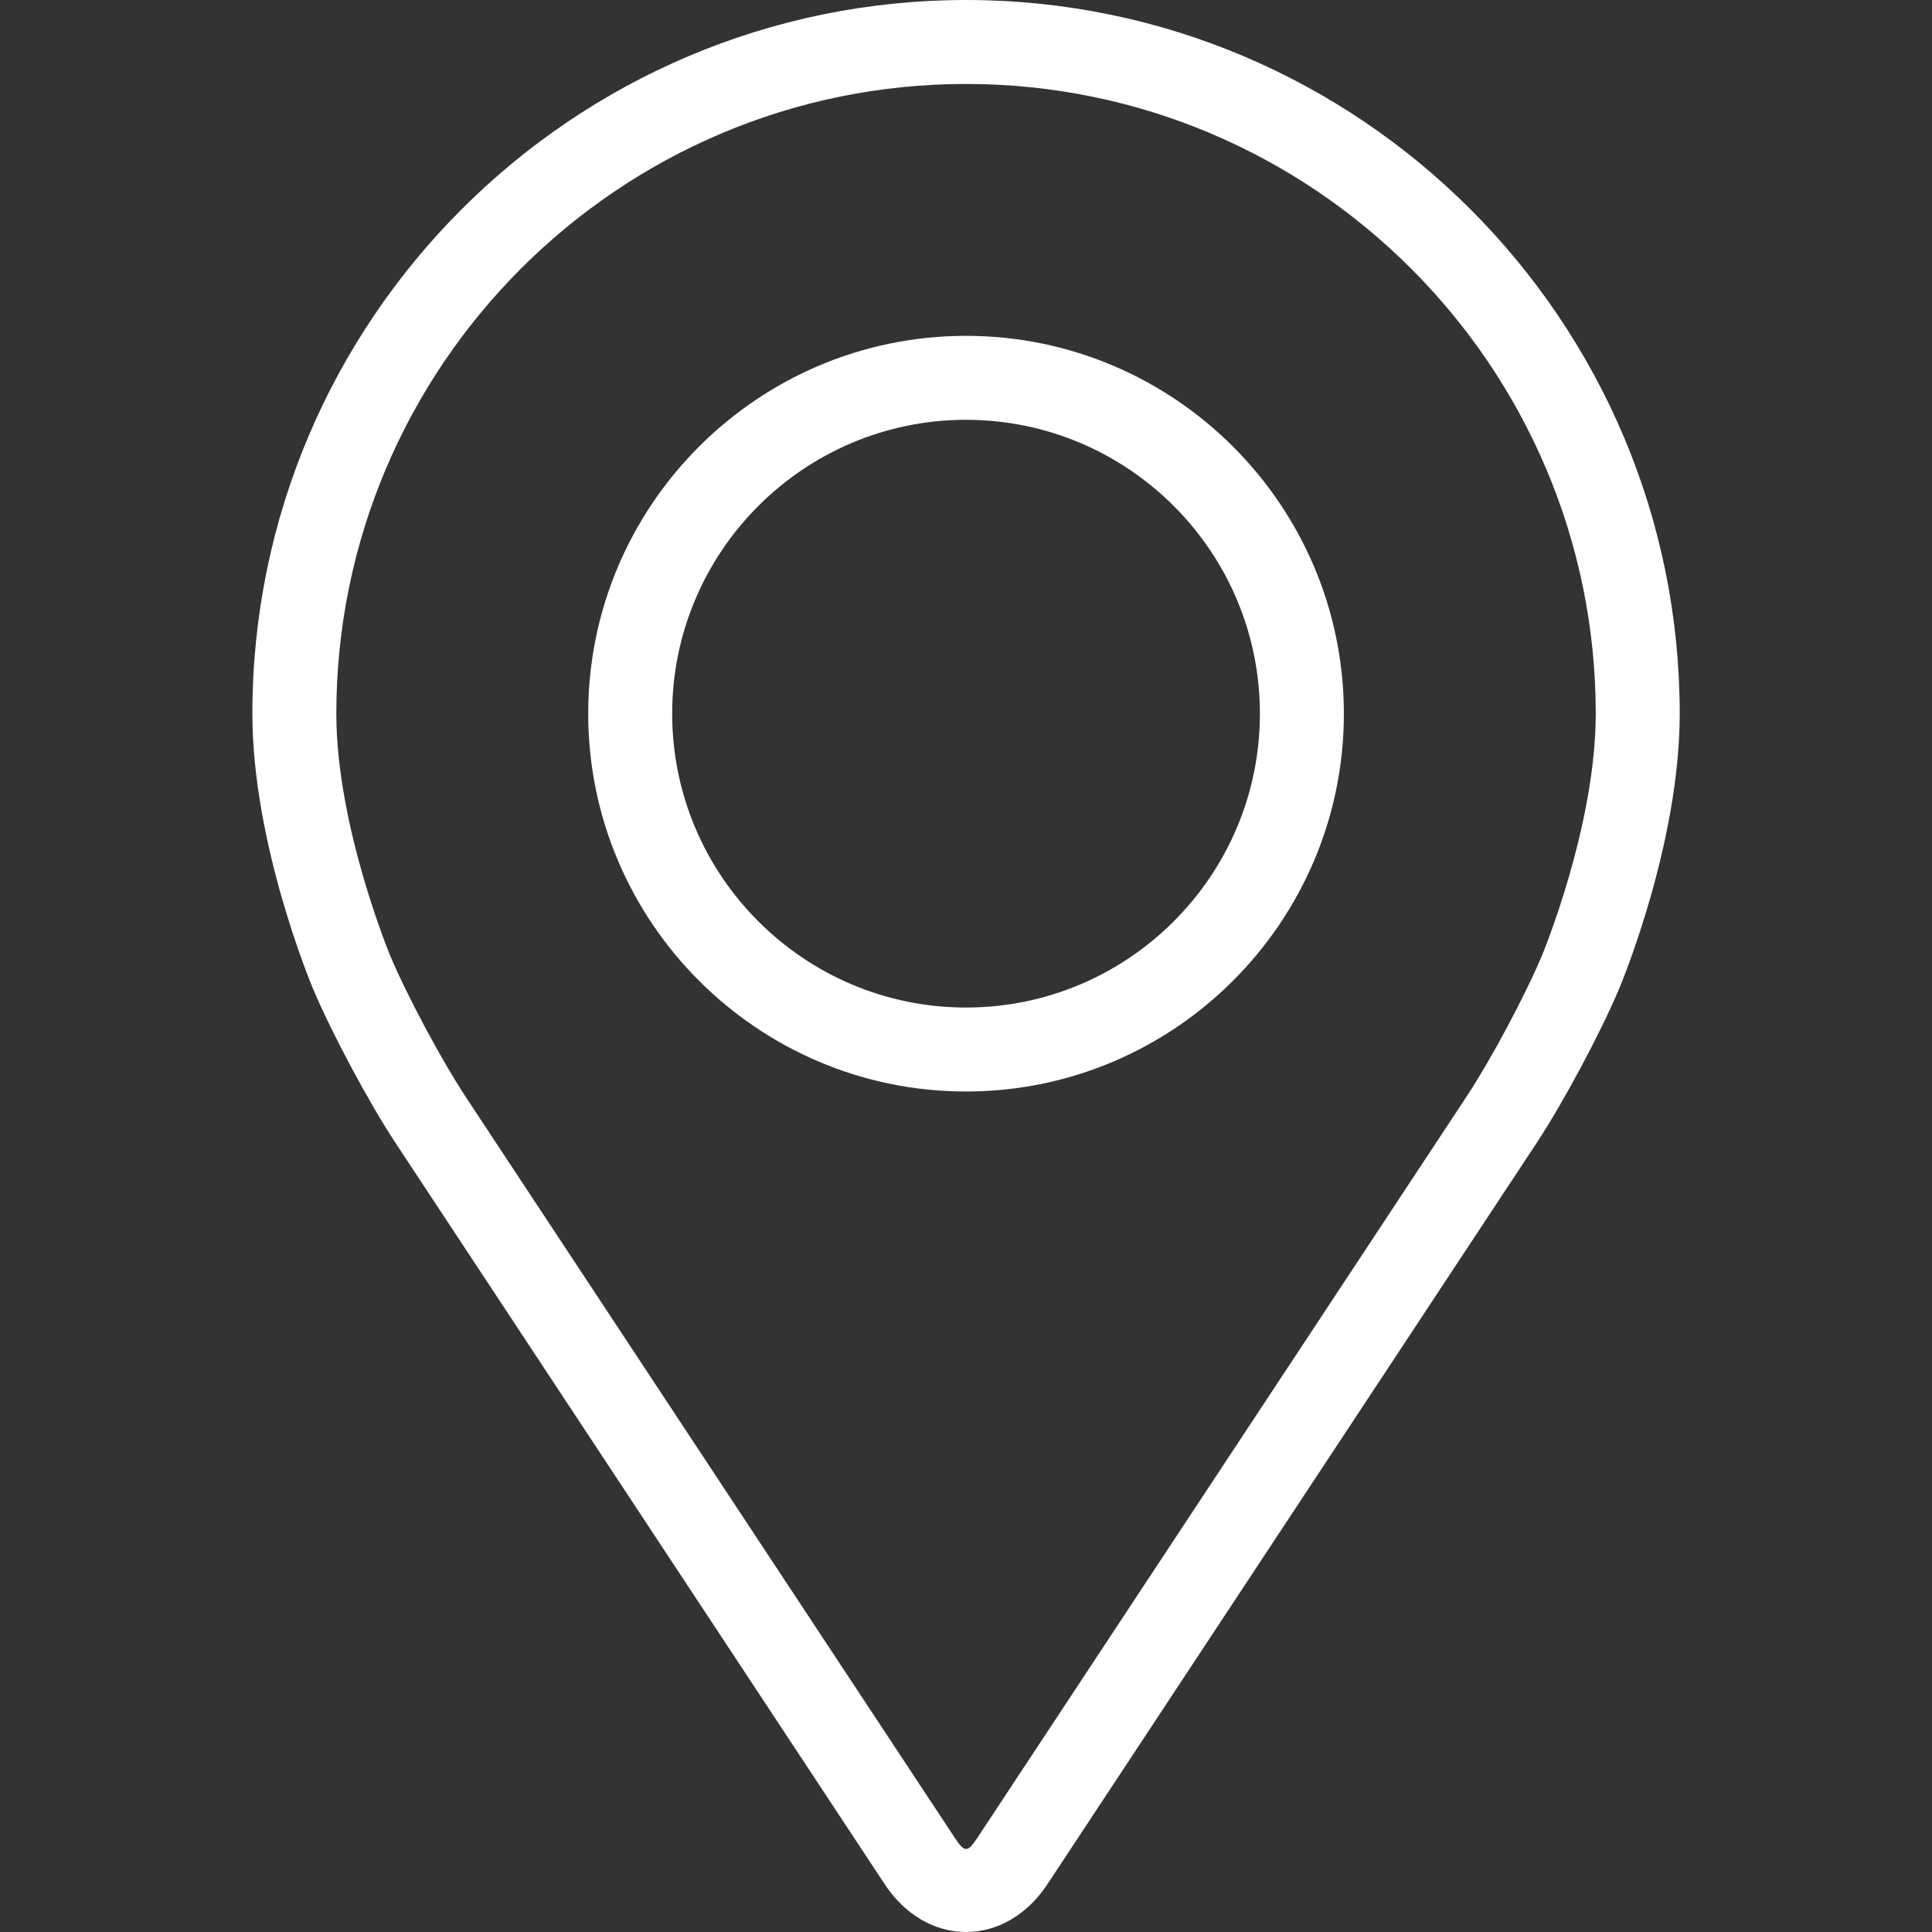
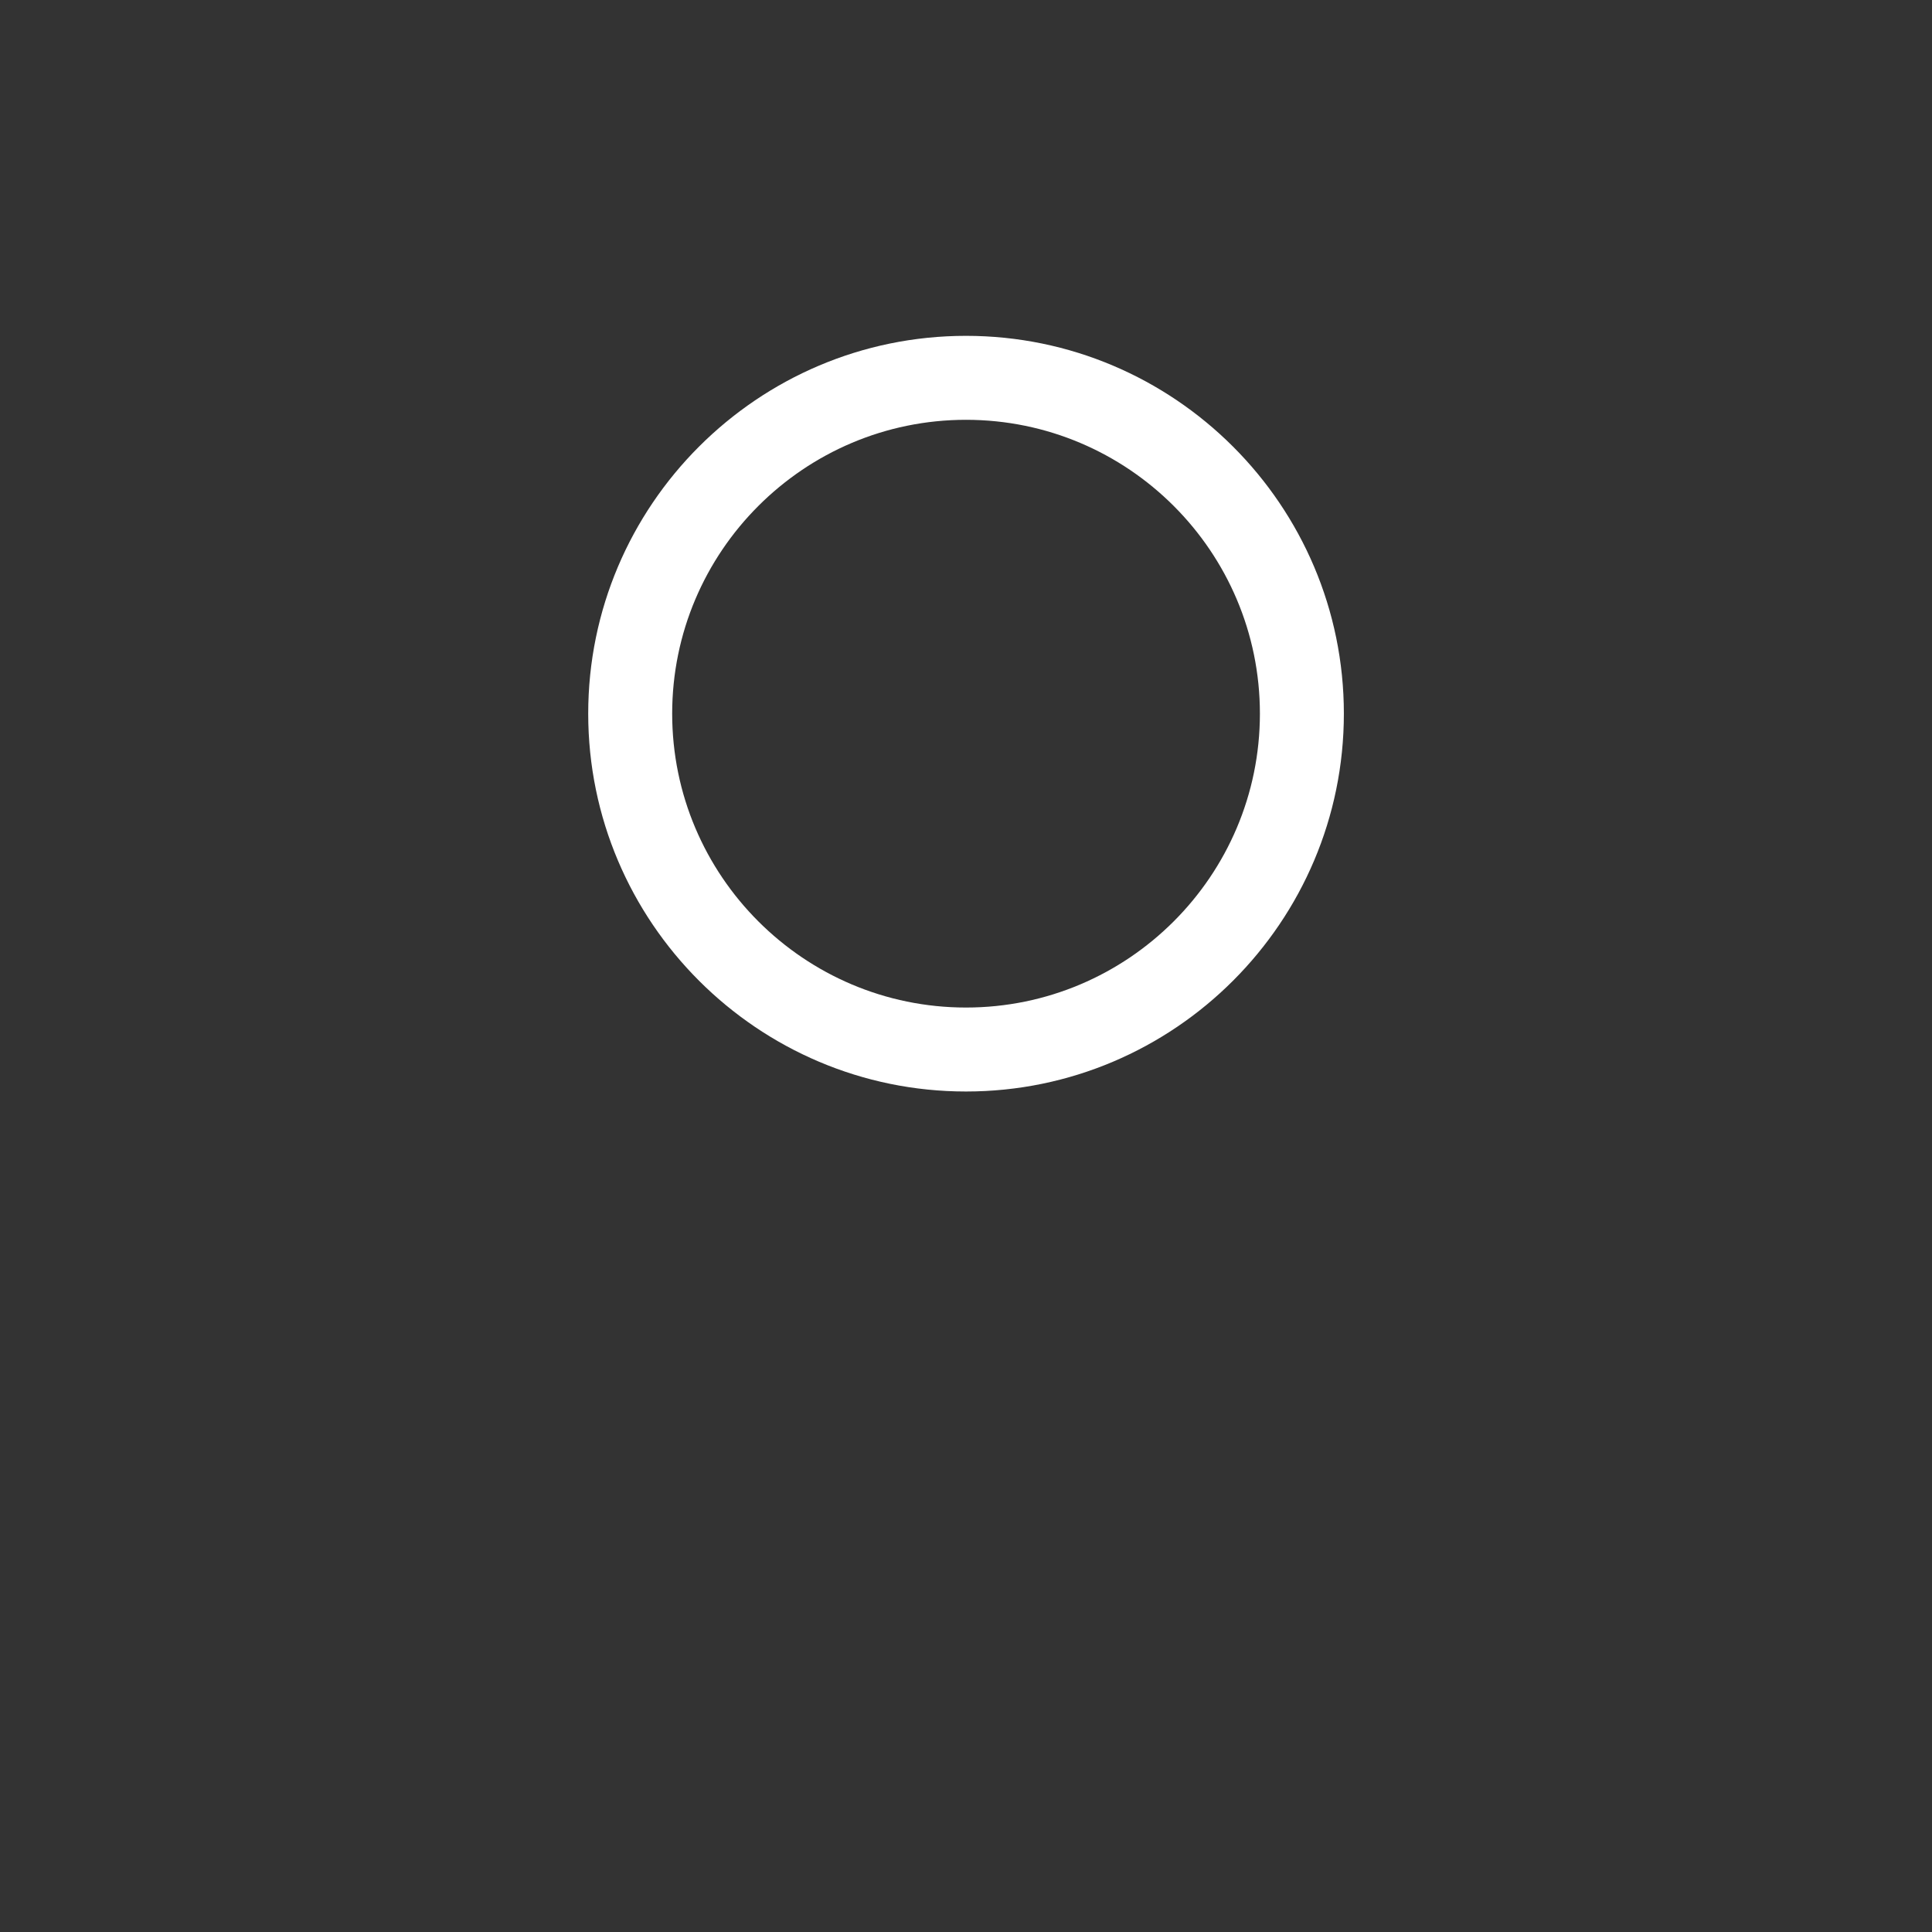
<svg xmlns="http://www.w3.org/2000/svg" width="24" height="24" viewBox="0 0 24 24" fill="none">
  <rect x="0" y="0" width="24" height="24" fill="#333333" stroke="none" />
-   <path d="M12.001 0C7.112 0 3.135 3.977 3.135 8.866C3.135 10.475 3.857 12.206 3.887 12.279C4.12 12.832 4.58 13.692 4.912 14.196L10.99 23.406C11.239 23.784 11.607 24 12.001 24C12.394 24 12.762 23.784 13.011 23.407L19.09 14.196C19.422 13.692 19.882 12.832 20.115 12.279C20.145 12.207 20.866 10.476 20.866 8.866C20.866 3.977 16.889 0 12.001 0ZM19.153 11.874C18.945 12.37 18.517 13.17 18.219 13.621L12.14 22.832C12.02 23.014 11.982 23.014 11.862 22.832L5.782 13.621C5.485 13.17 5.057 12.37 4.848 11.874C4.84 11.852 4.178 10.259 4.178 8.866C4.178 4.552 7.687 1.043 12.001 1.043C16.314 1.043 19.823 4.552 19.823 8.866C19.823 10.261 19.16 11.859 19.153 11.874Z" fill="white" />
  <path d="M12 4.172C9.412 4.172 7.307 6.278 7.307 8.865C7.307 11.453 9.412 13.559 12 13.559C14.588 13.559 16.694 11.453 16.694 8.865C16.694 6.278 14.588 4.172 12 4.172ZM12 12.516C9.988 12.516 8.35 10.879 8.35 8.865C8.35 6.852 9.988 5.215 12 5.215C14.013 5.215 15.651 6.852 15.651 8.865C15.651 10.879 14.013 12.516 12 12.516Z" fill="white" />
</svg>